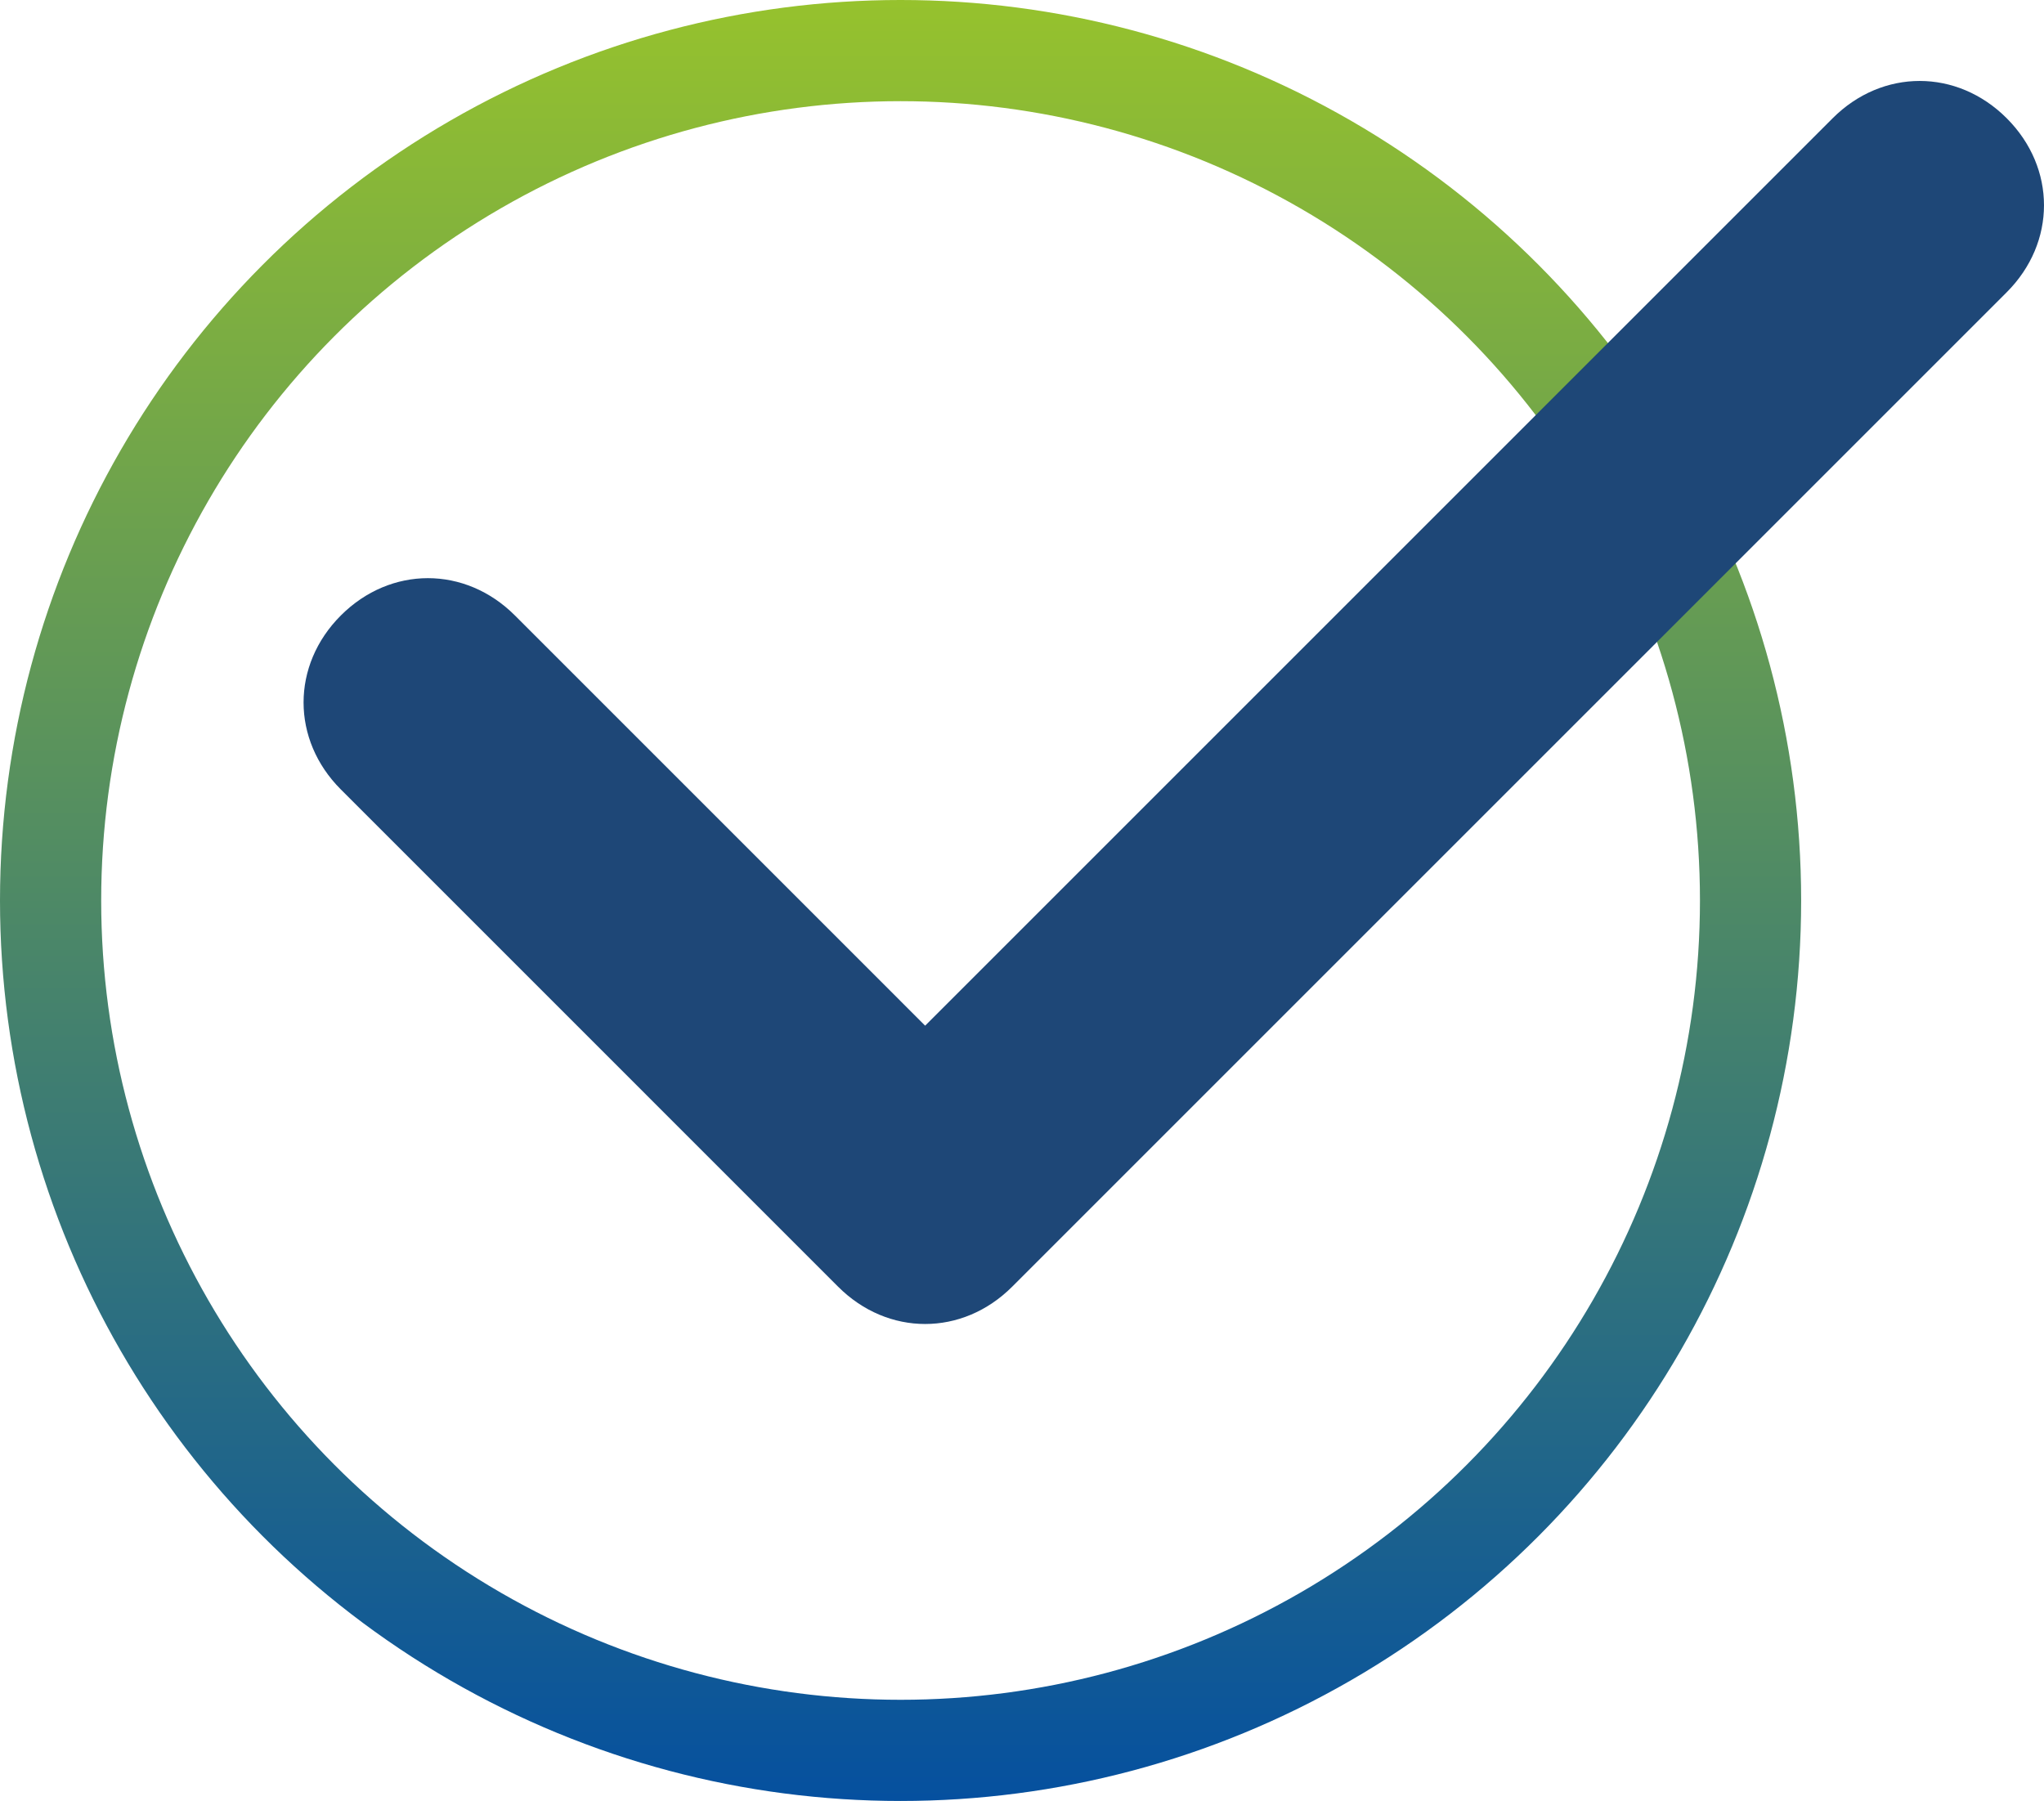
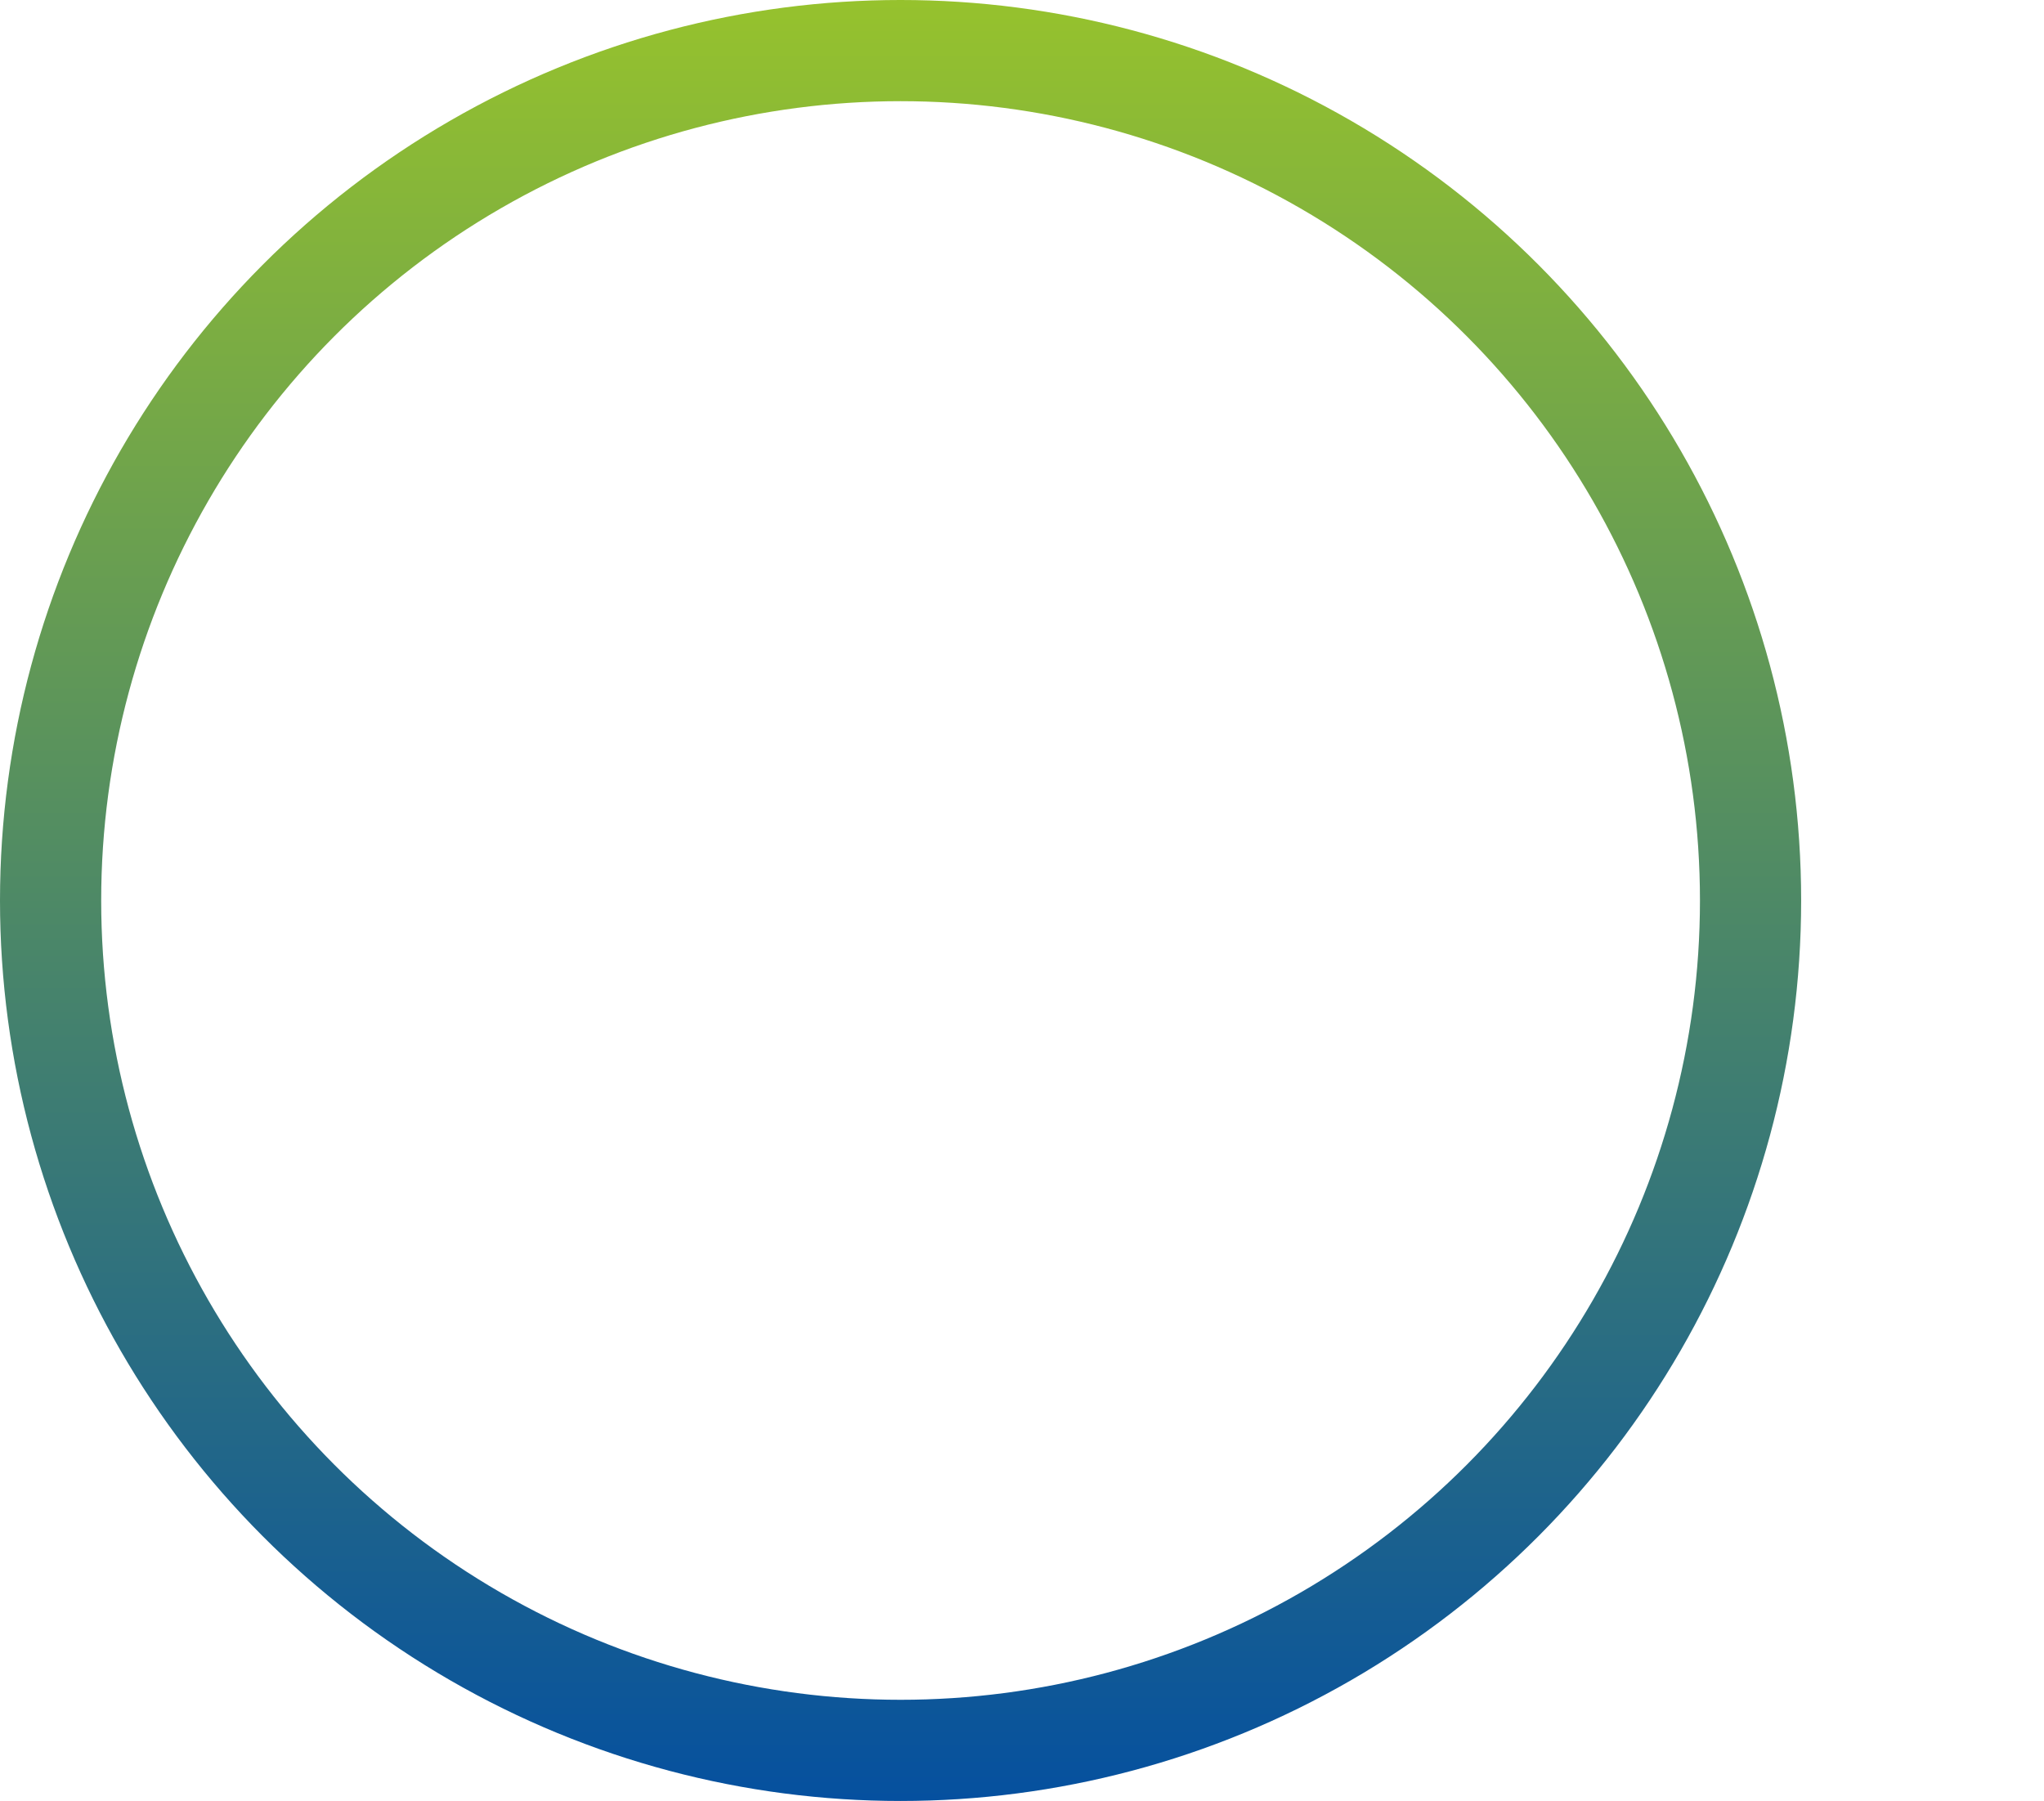
<svg xmlns="http://www.w3.org/2000/svg" width="101" height="89" viewBox="0 0 101 89" fill="none">
  <circle cx="44.5" cy="44.5" r="42" stroke="url(#paint0_linear_3_960)" stroke-width="5" />
-   <path d="M99.157 5.843C96.7 3.386 93.014 3.386 90.557 5.843L45.714 50.686L25.443 30.414C22.986 27.957 19.3 27.957 16.843 30.414C14.386 32.871 14.386 36.557 16.843 39.014L41.414 63.586C43.871 66.043 47.557 66.043 50.014 63.586L99.157 14.443C101.614 11.986 101.614 8.3 99.157 5.843Z" fill="#1E4777" />
  <defs>
    <linearGradient id="paint0_linear_3_960" x1="44.5" y1="0" x2="44.5" y2="89" gradientUnits="userSpaceOnUse">
      <stop stop-color="#96C22D" />
      <stop offset="1" stop-color="#05509F" />
    </linearGradient>
  </defs>
</svg>